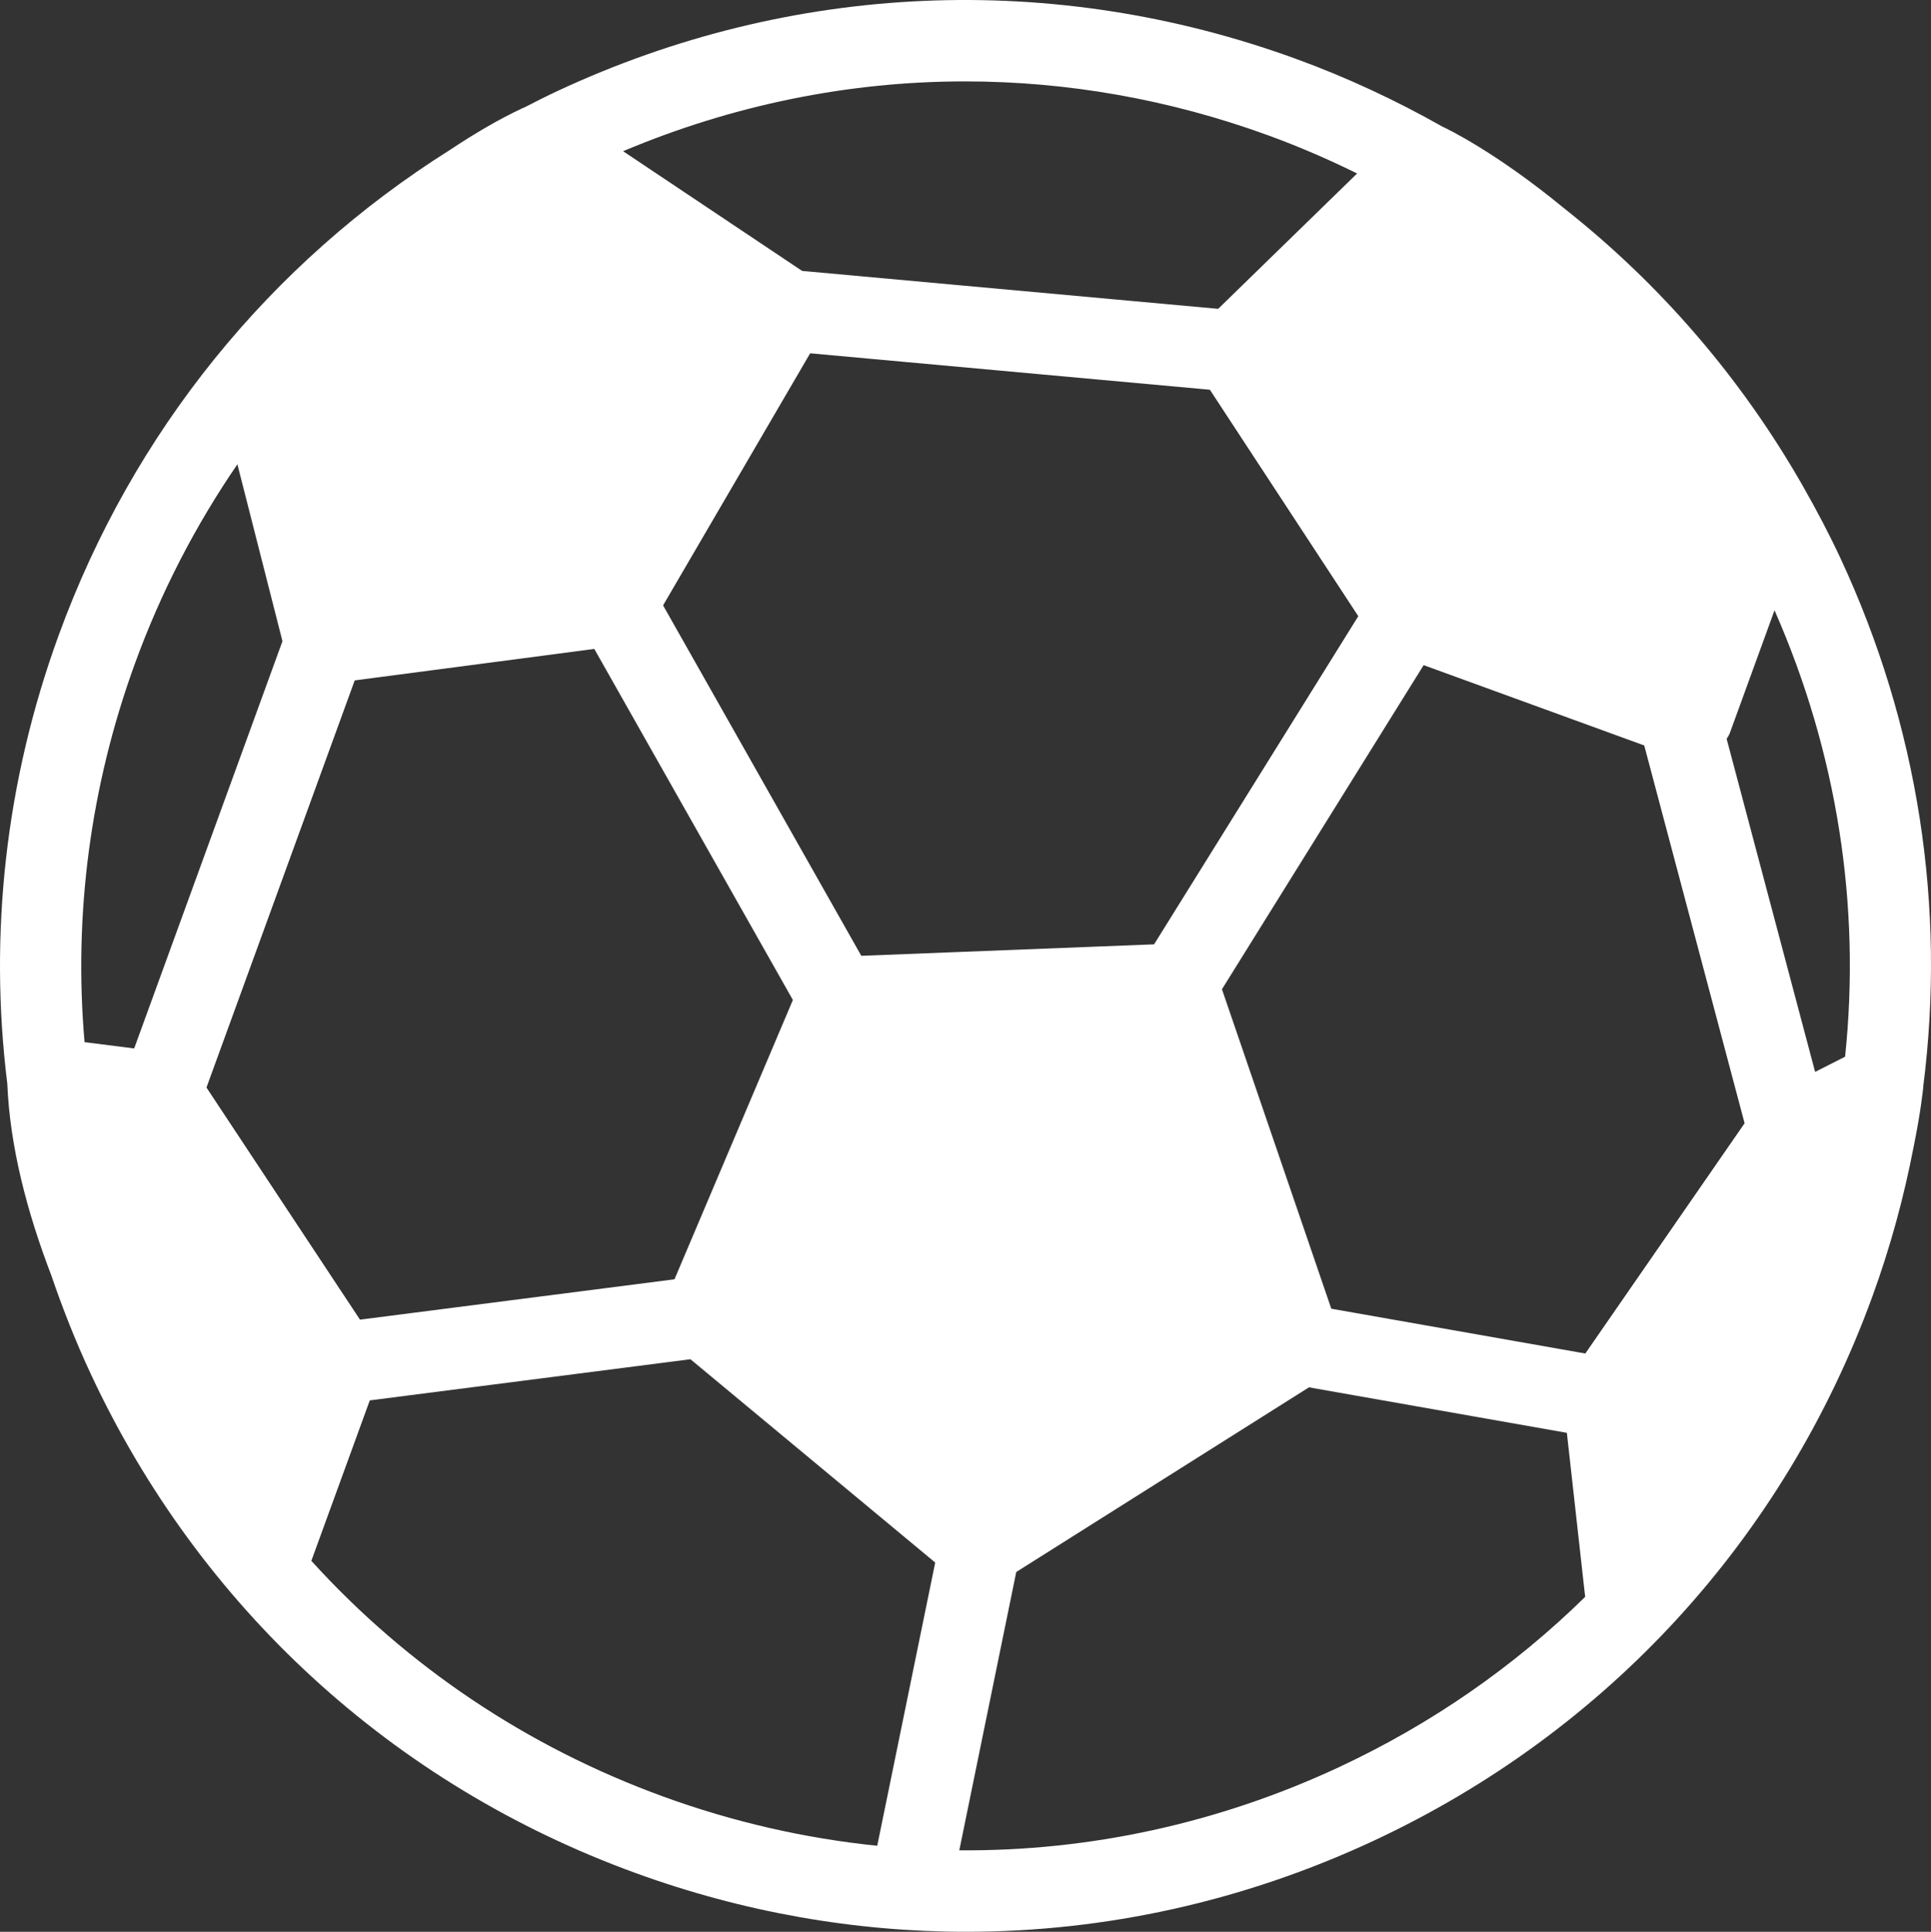
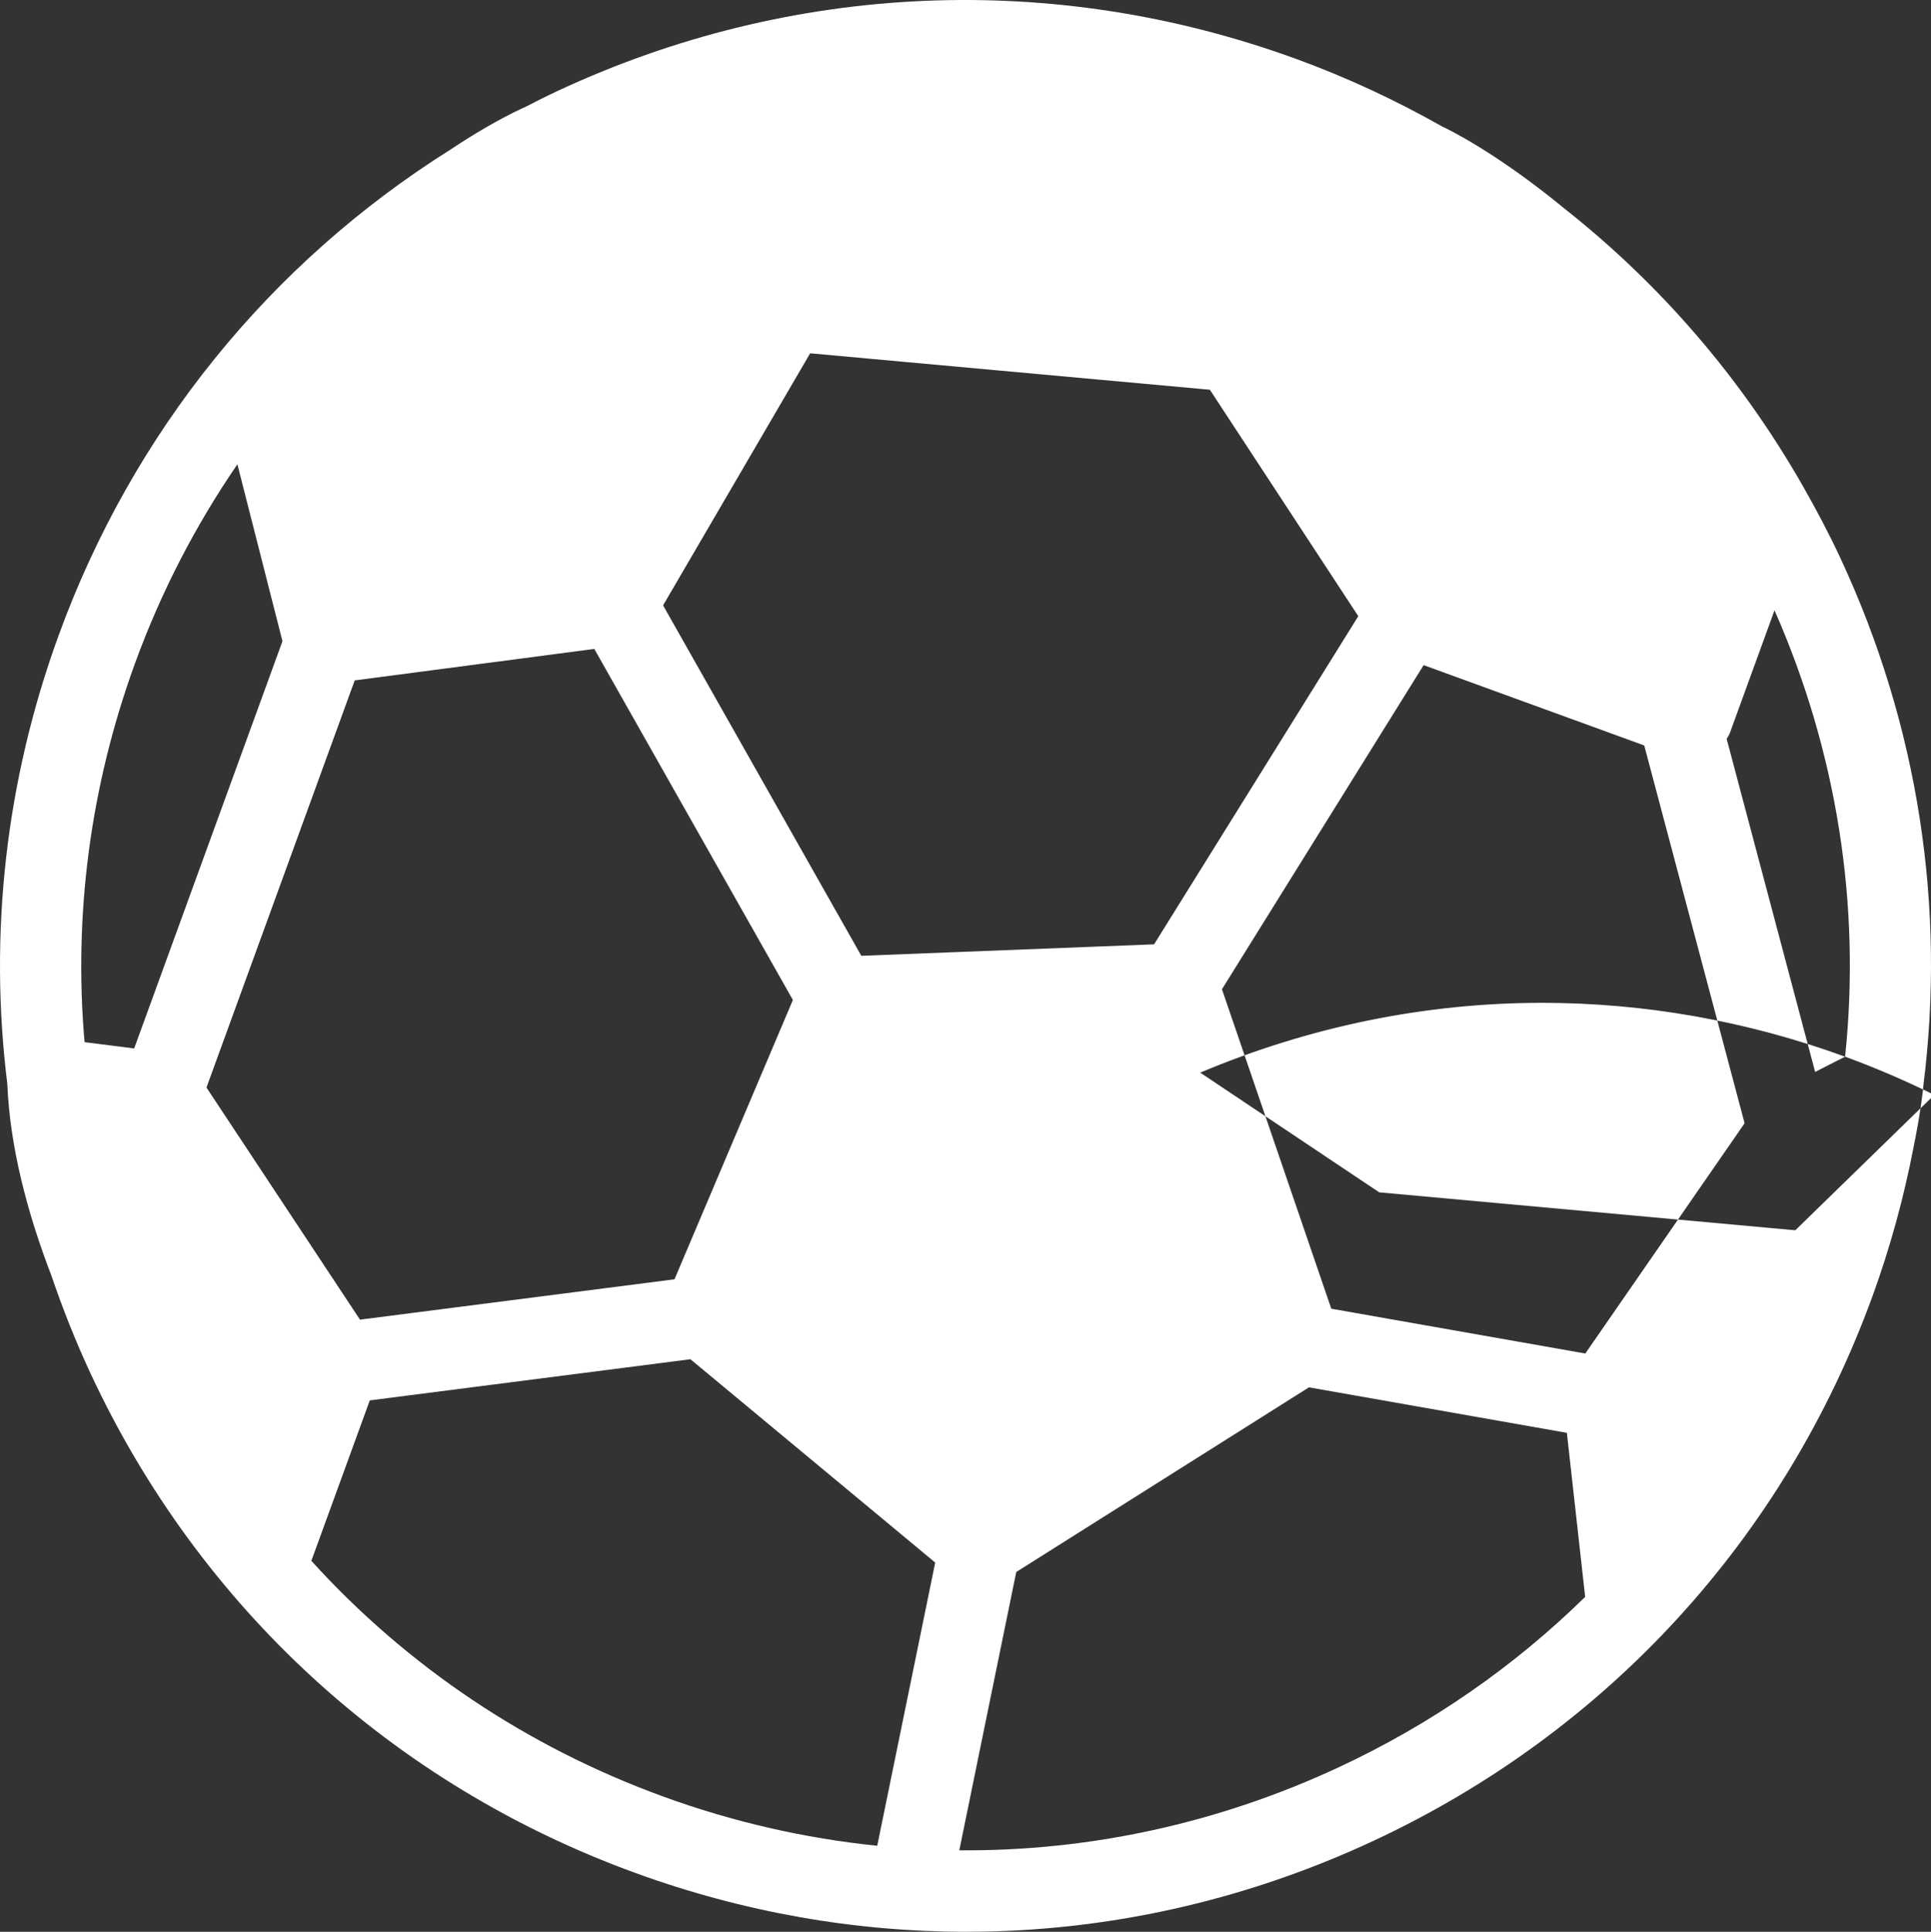
<svg xmlns="http://www.w3.org/2000/svg" id="Ebene_2" data-name="Ebene 2" viewBox="0 0 819.74 819.97">
  <rect x="0" y="0" width="819.74" height="819.97" fill="#333333" stroke="none" />
  <defs>
    <style>
      .cls-1 {
        fill: #fff;
        stroke-width: 0px;
      }
    </style>
  </defs>
  <g id="Ebene_1-2" data-name="Ebene 1">
-     <path class="cls-1" d="M816.45,461.14c9.7-75.92-2.05-153.17-35.16-224.23-4.85-10.42-10.19-20.5-15.82-30.38-.03-.04-.04-.09-.06-.13-.03-.04-.05-.08-.08-.13-26.18-45.86-60.51-85.63-101.25-117.78-29.28-24.11-50.03-33.95-51.69-34.72,0,0-.01,0-.02,0-19.76-11.17-40.52-20.89-62.27-28.81C447.26-12.49,335.99-7.67,236.79,38.57c-4.84,2.25-9.57,4.66-14.29,7.09-.14.06-.3.07-.44.14-10.23,4.77-20.66,10.92-30.93,17.76C114.54,111.72,56.32,183.38,24.86,269.78,2.33,331.63-4.78,396.52,3.1,460.01c1.09,26.75,8.46,54.74,18.7,81.39,4.8,14.08,10.31,28.01,16.68,41.68,46.24,99.2,128.33,174.46,231.17,211.9,45.78,16.68,93.22,24.99,140.54,24.99,58.97,0,117.75-12.91,172.79-38.56,99.2-46.23,174.46-128.33,211.9-231.18,7.59-20.84,13.36-42.04,17.48-63.41,3.01-14.78,3.97-24.09,4.1-25.44,0-.08-.02-.16,0-.24ZM152.82,560.15l-65.17-98.53,62.93-172.81,101.71-13.36,84.3,149.01-50.26,118.56-133.5,17.13ZM513.61,165.43l63.01,96.12-86.69,139.29-124.29,4.87-84.15-148.75,62.44-107,169.67,15.47ZM565.15,555.49l-46.41-135.59,85.62-137.57,93.64,34.09,42.61,160.37-67.62,97.73-107.85-19.02ZM783.27,448.53l-12.72,6.46-37.56-141.37c.44-.79.99-1.5,1.32-2.38l19-52.19c26.57,60.38,36.7,125.31,29.96,189.47ZM538.27,57.41c13,4.74,25.61,10.19,37.85,16.22l-58.99,57.46-176.62-16.1-76-50.81c46.6-19.64,95.76-29.63,145.14-29.63,43.3,0,86.74,7.6,128.63,22.87ZM57.3,281.6c11.04-30.31,25.7-58.61,43.48-84.52l19.13,75.09-62.95,172.86-21.06-2.67c-4.69-53.83,2.36-108.48,21.4-160.76ZM281.46,762.54c-58.08-21.15-108.9-55.5-149.29-100.02l24.81-68.1,136.12-17.47,103.91,86.3-24.61,120.22c-30.68-3.14-61.19-10.09-90.93-20.92,0,0,0,0,0,0ZM568.39,750.12c-51.31,23.91-106.16,35.71-161.15,35.28l24.18-118.14,124.26-78.38,109.48,19.31,7.77,69.63c-30.07,29.49-65.24,53.98-104.55,72.3Z" />
+     <path class="cls-1" d="M816.45,461.14c9.7-75.92-2.05-153.17-35.16-224.23-4.85-10.42-10.19-20.5-15.82-30.38-.03-.04-.04-.09-.06-.13-.03-.04-.05-.08-.08-.13-26.18-45.86-60.51-85.63-101.25-117.78-29.28-24.11-50.03-33.95-51.69-34.72,0,0-.01,0-.02,0-19.76-11.17-40.52-20.89-62.27-28.81C447.26-12.49,335.99-7.67,236.79,38.57c-4.84,2.25-9.57,4.66-14.29,7.09-.14.06-.3.07-.44.14-10.23,4.77-20.66,10.92-30.93,17.76C114.54,111.72,56.32,183.38,24.86,269.78,2.33,331.63-4.78,396.52,3.1,460.01c1.09,26.75,8.46,54.74,18.7,81.39,4.8,14.08,10.31,28.01,16.68,41.68,46.24,99.2,128.33,174.46,231.17,211.9,45.78,16.68,93.22,24.99,140.54,24.99,58.97,0,117.75-12.91,172.79-38.56,99.2-46.23,174.46-128.33,211.9-231.18,7.59-20.84,13.36-42.04,17.48-63.41,3.01-14.78,3.97-24.09,4.1-25.44,0-.08-.02-.16,0-.24ZM152.82,560.15l-65.17-98.53,62.93-172.81,101.71-13.36,84.3,149.01-50.26,118.56-133.5,17.13ZM513.61,165.43l63.01,96.12-86.69,139.29-124.29,4.87-84.15-148.75,62.44-107,169.67,15.47ZM565.15,555.49l-46.41-135.59,85.62-137.57,93.64,34.09,42.61,160.37-67.62,97.73-107.85-19.02ZM783.27,448.53l-12.72,6.46-37.56-141.37c.44-.79.99-1.5,1.32-2.38l19-52.19c26.57,60.38,36.7,125.31,29.96,189.47Zc13,4.74,25.61,10.19,37.85,16.22l-58.99,57.46-176.62-16.1-76-50.81c46.6-19.64,95.76-29.63,145.14-29.63,43.3,0,86.74,7.6,128.63,22.87ZM57.3,281.6c11.04-30.31,25.7-58.61,43.48-84.52l19.13,75.09-62.95,172.86-21.06-2.67c-4.69-53.83,2.36-108.48,21.4-160.76ZM281.46,762.54c-58.08-21.15-108.9-55.5-149.29-100.02l24.81-68.1,136.12-17.47,103.91,86.3-24.61,120.22c-30.68-3.14-61.19-10.09-90.93-20.92,0,0,0,0,0,0ZM568.39,750.12c-51.31,23.91-106.16,35.71-161.15,35.28l24.18-118.14,124.26-78.38,109.48,19.31,7.77,69.63c-30.07,29.49-65.24,53.98-104.55,72.3Z" />
  </g>
</svg>